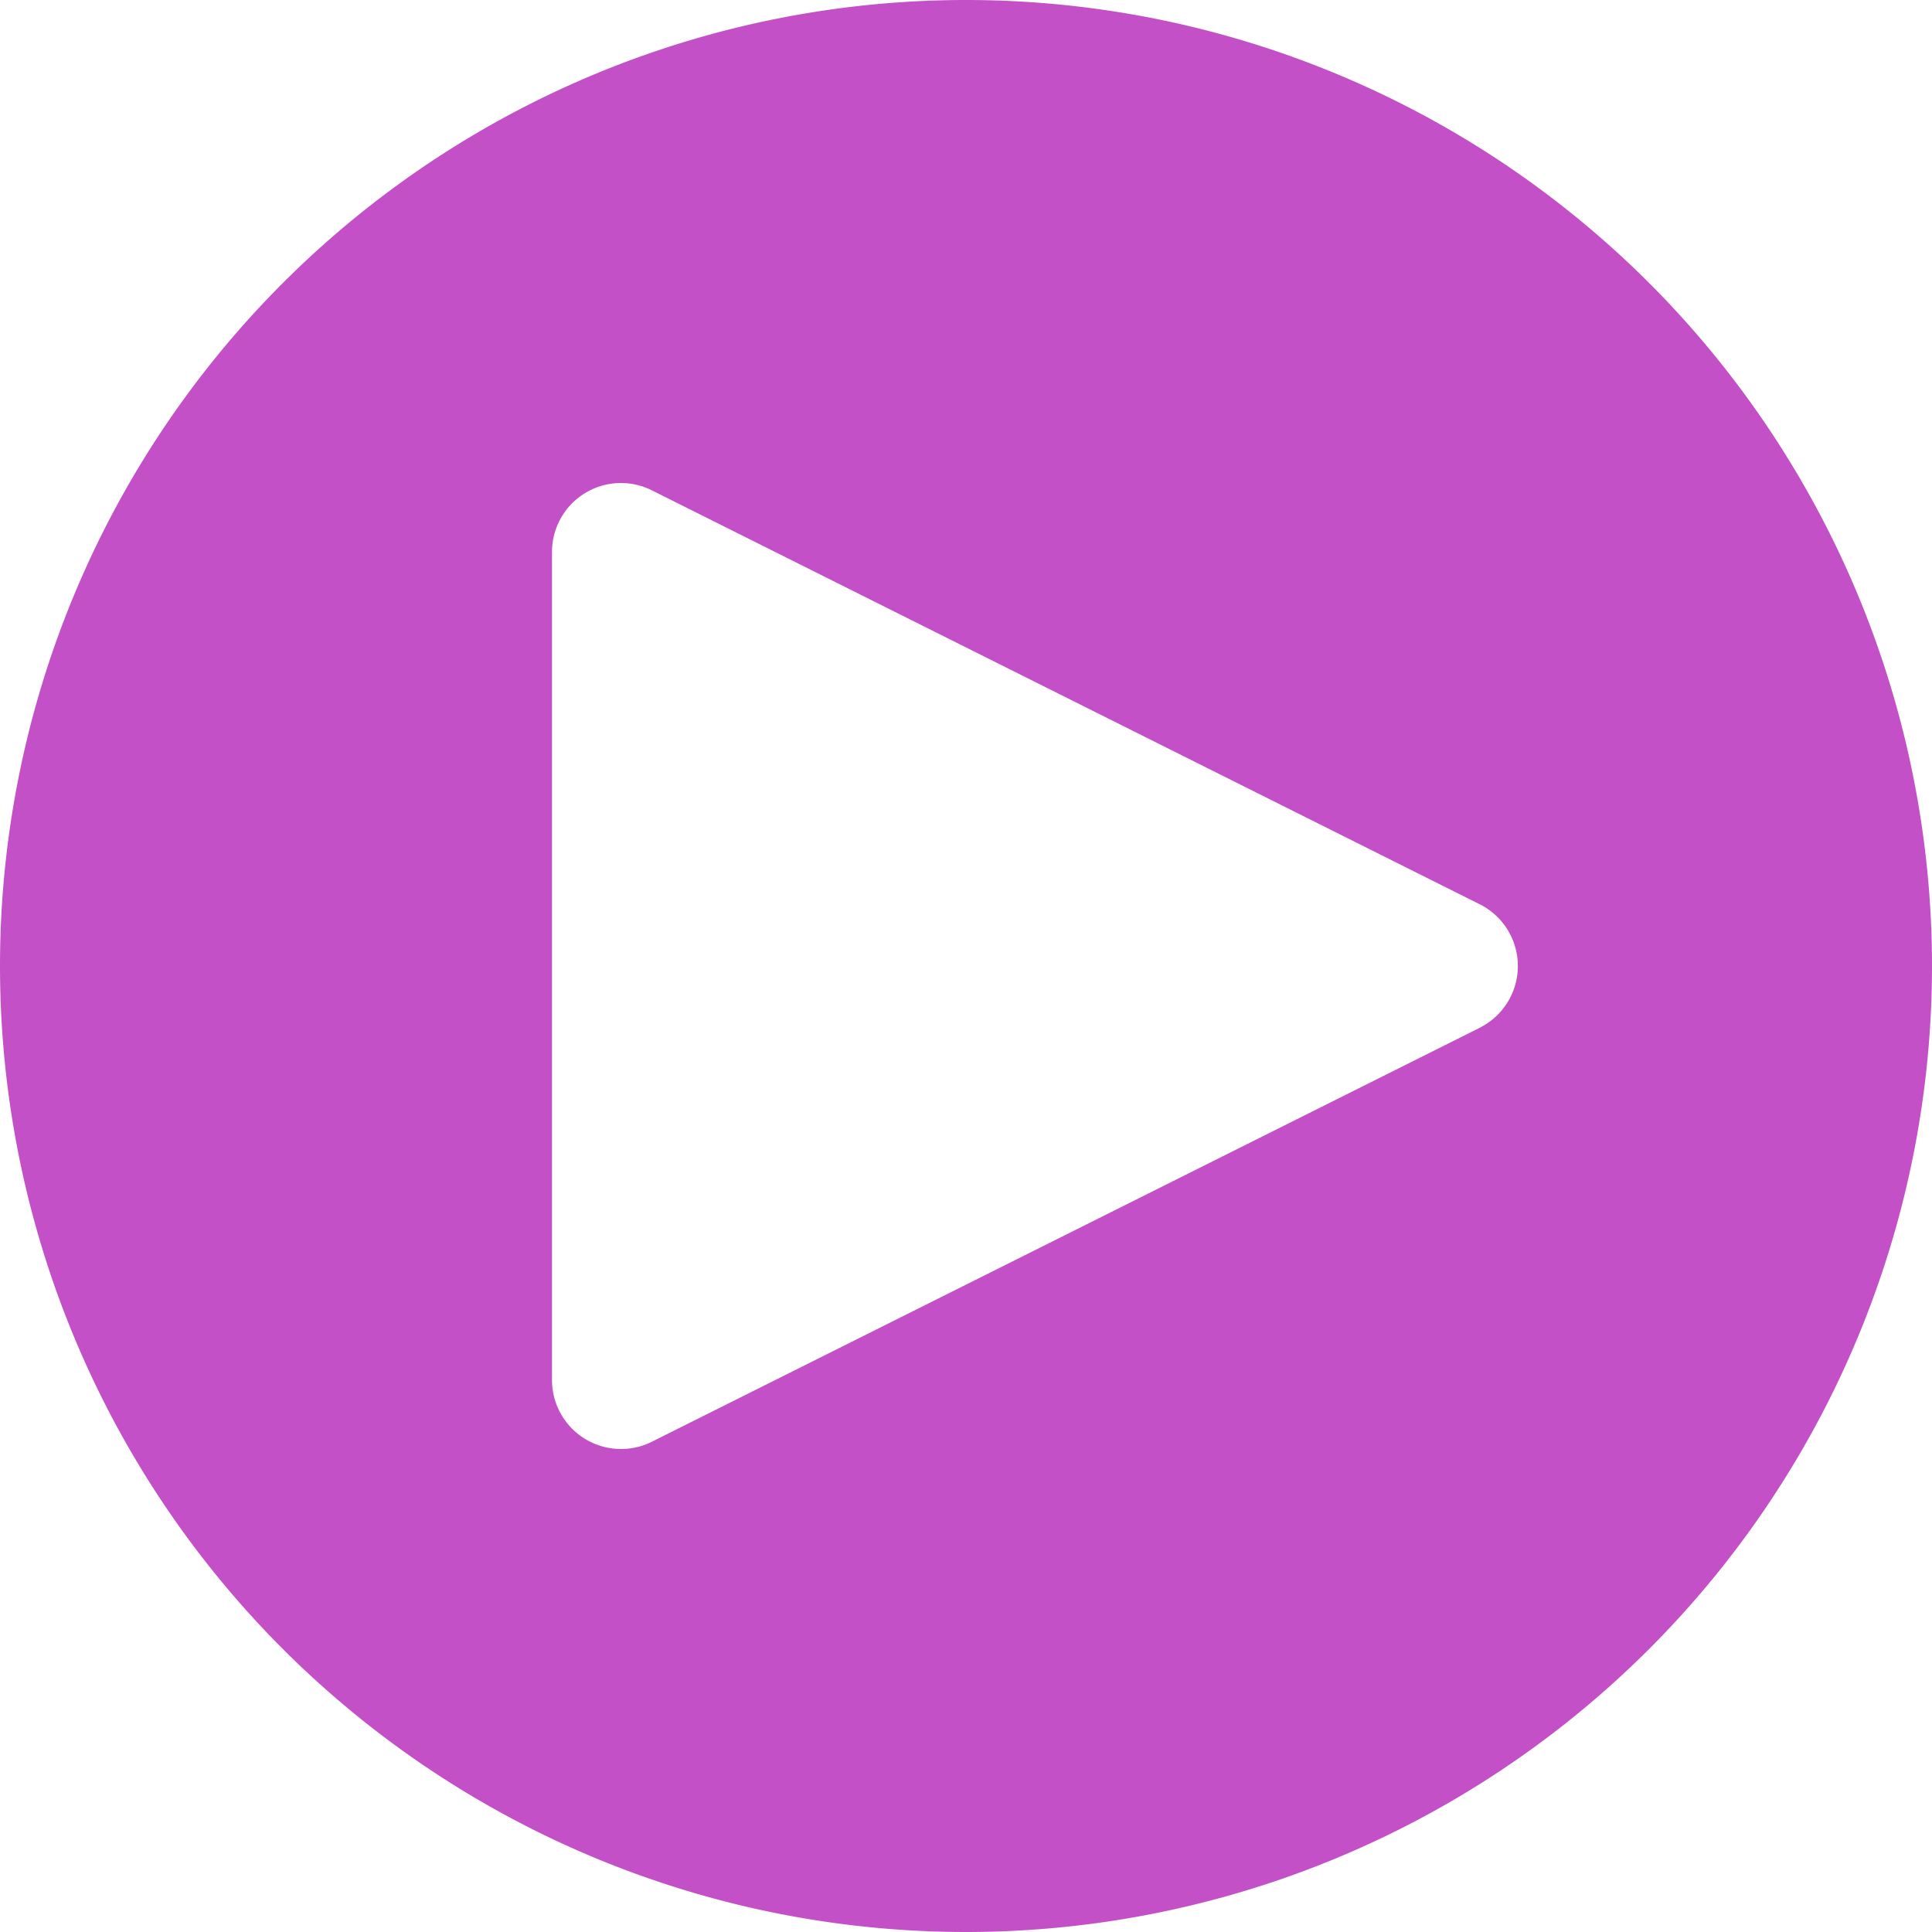
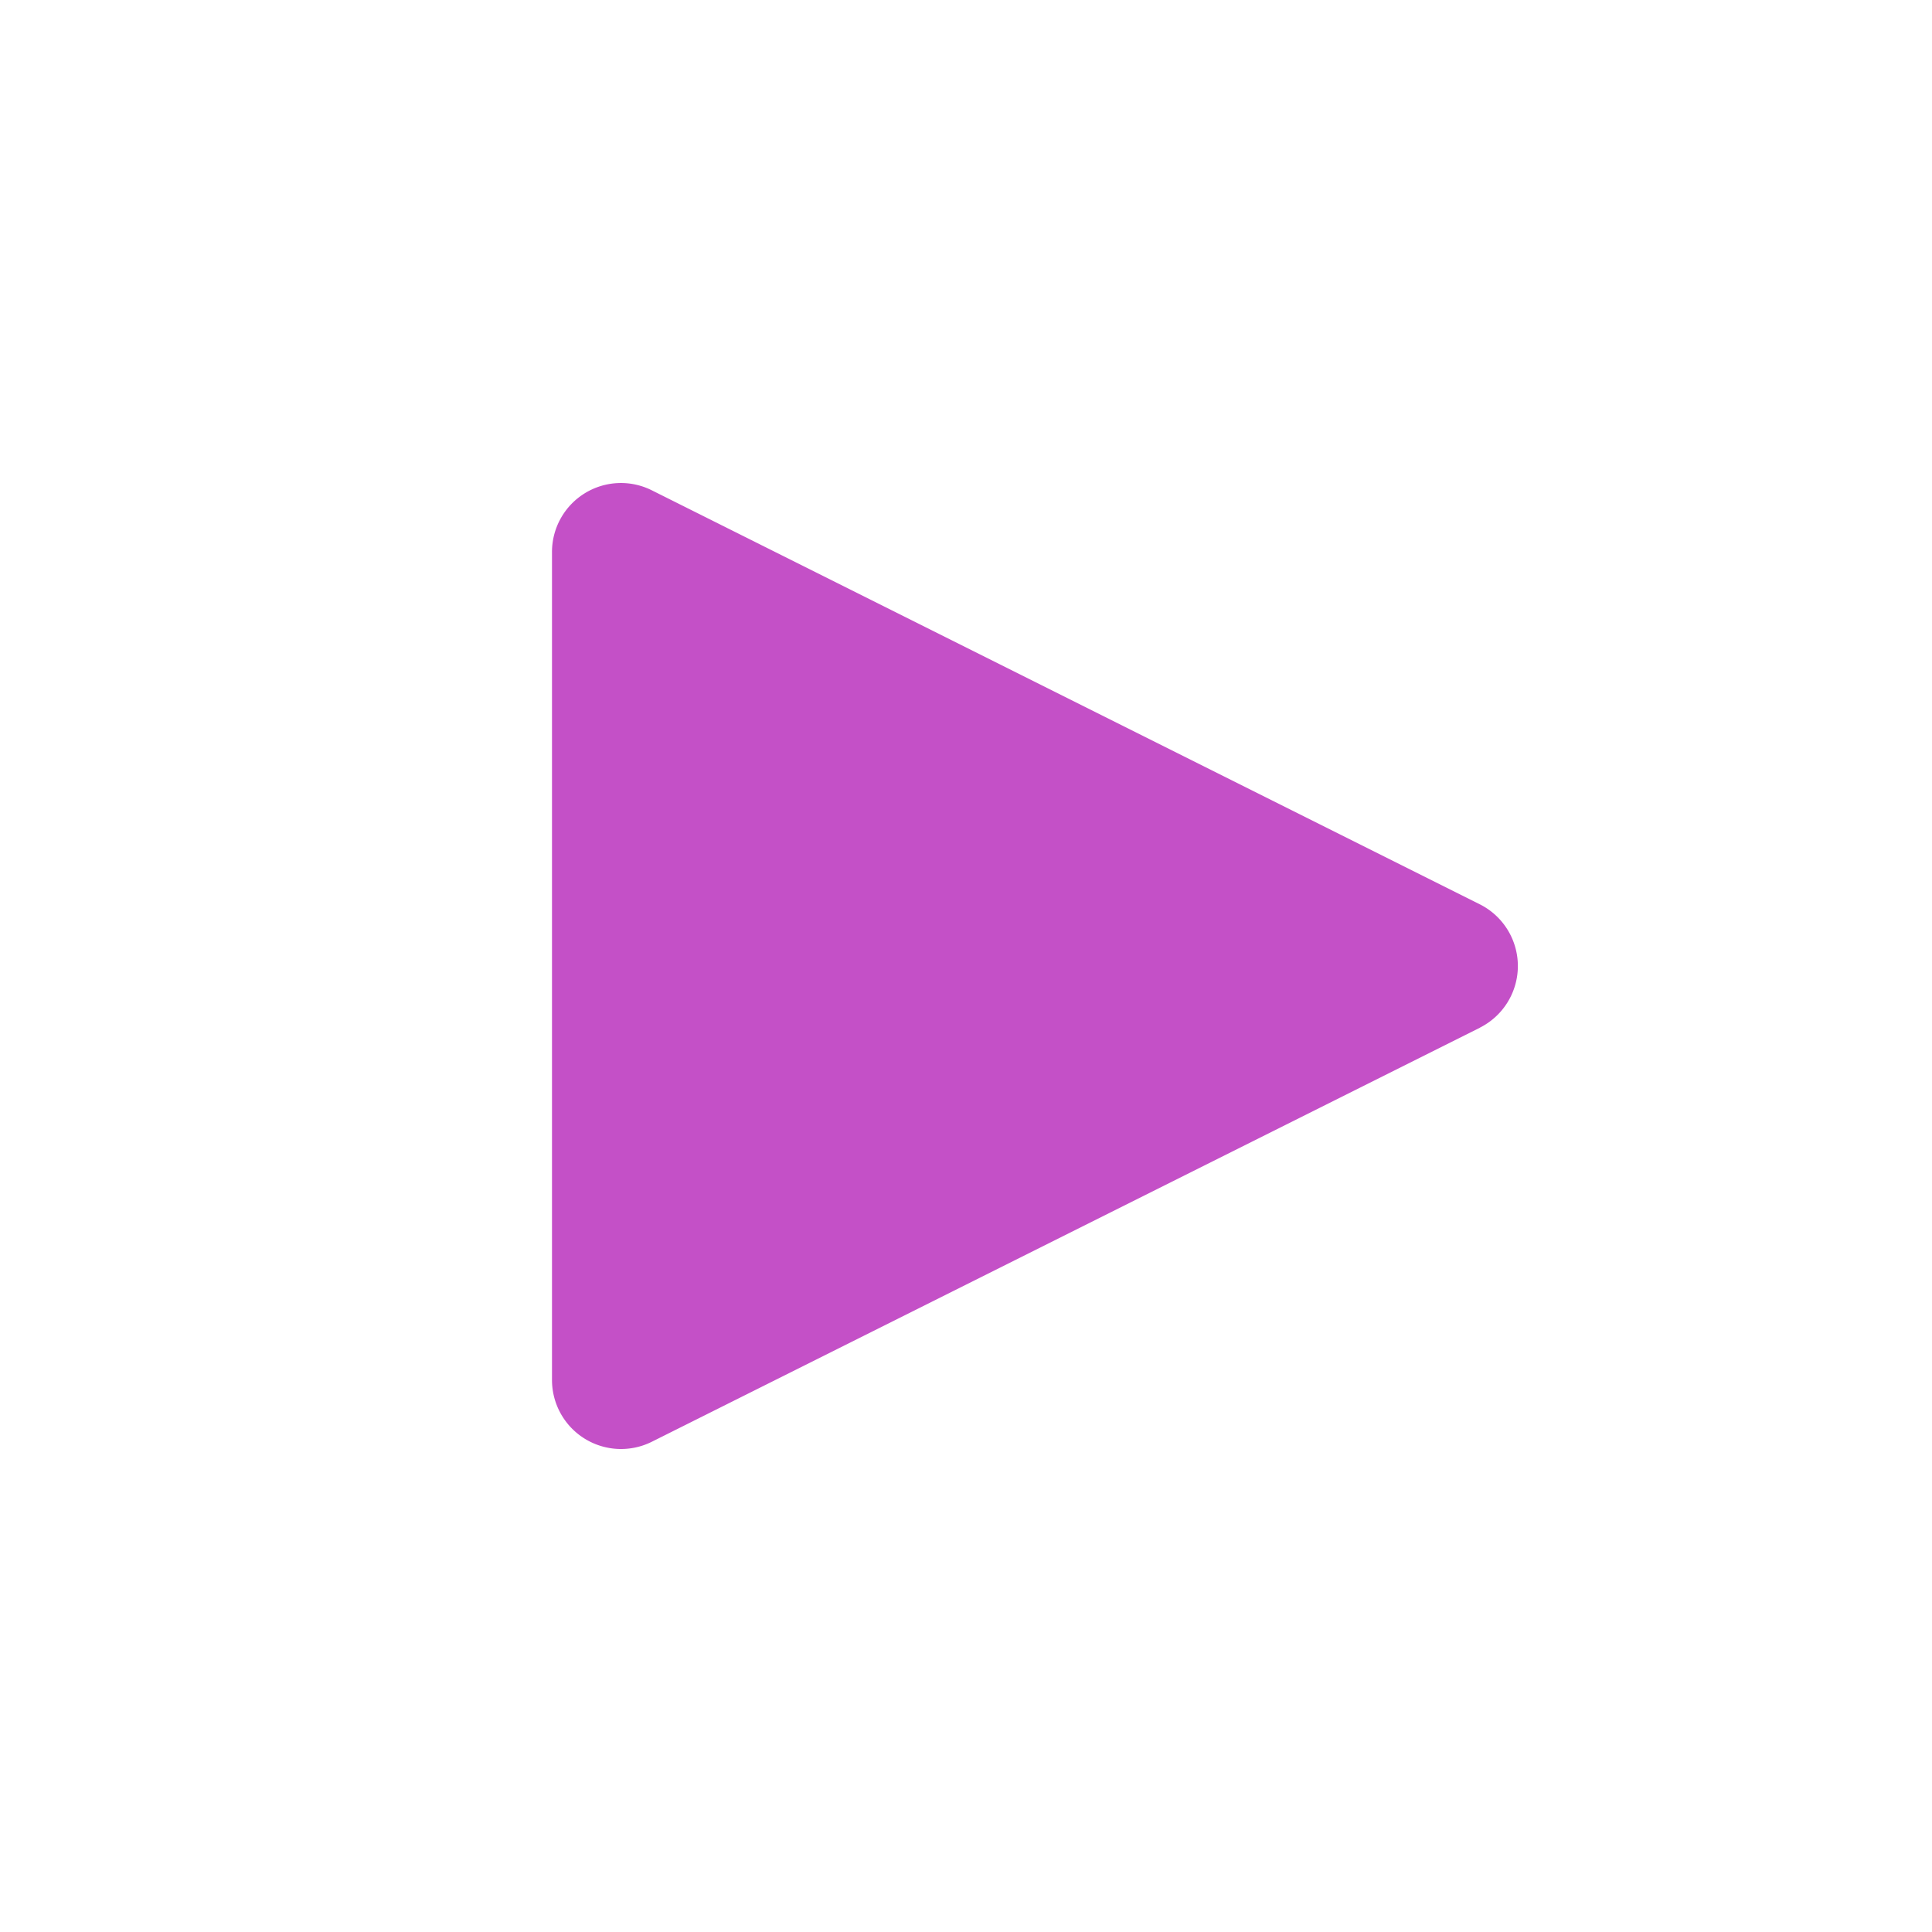
<svg xmlns="http://www.w3.org/2000/svg" width="52" height="52" fill="none">
-   <path fill="#C450C7" d="M26 0a26 26 0 1 0 0 52 26 26 0 0 0 0-52Zm13.83 27.662L17.544 38.805a1.858 1.858 0 0 1-2.687-1.662V14.857a1.856 1.856 0 0 1 2.687-1.66L39.83 24.34a1.858 1.858 0 0 1 0 3.32" />
+   <path fill="#C450C7" d="M26 0Zm13.83 27.662L17.544 38.805a1.858 1.858 0 0 1-2.687-1.662V14.857a1.856 1.856 0 0 1 2.687-1.66L39.83 24.34a1.858 1.858 0 0 1 0 3.32" />
</svg>